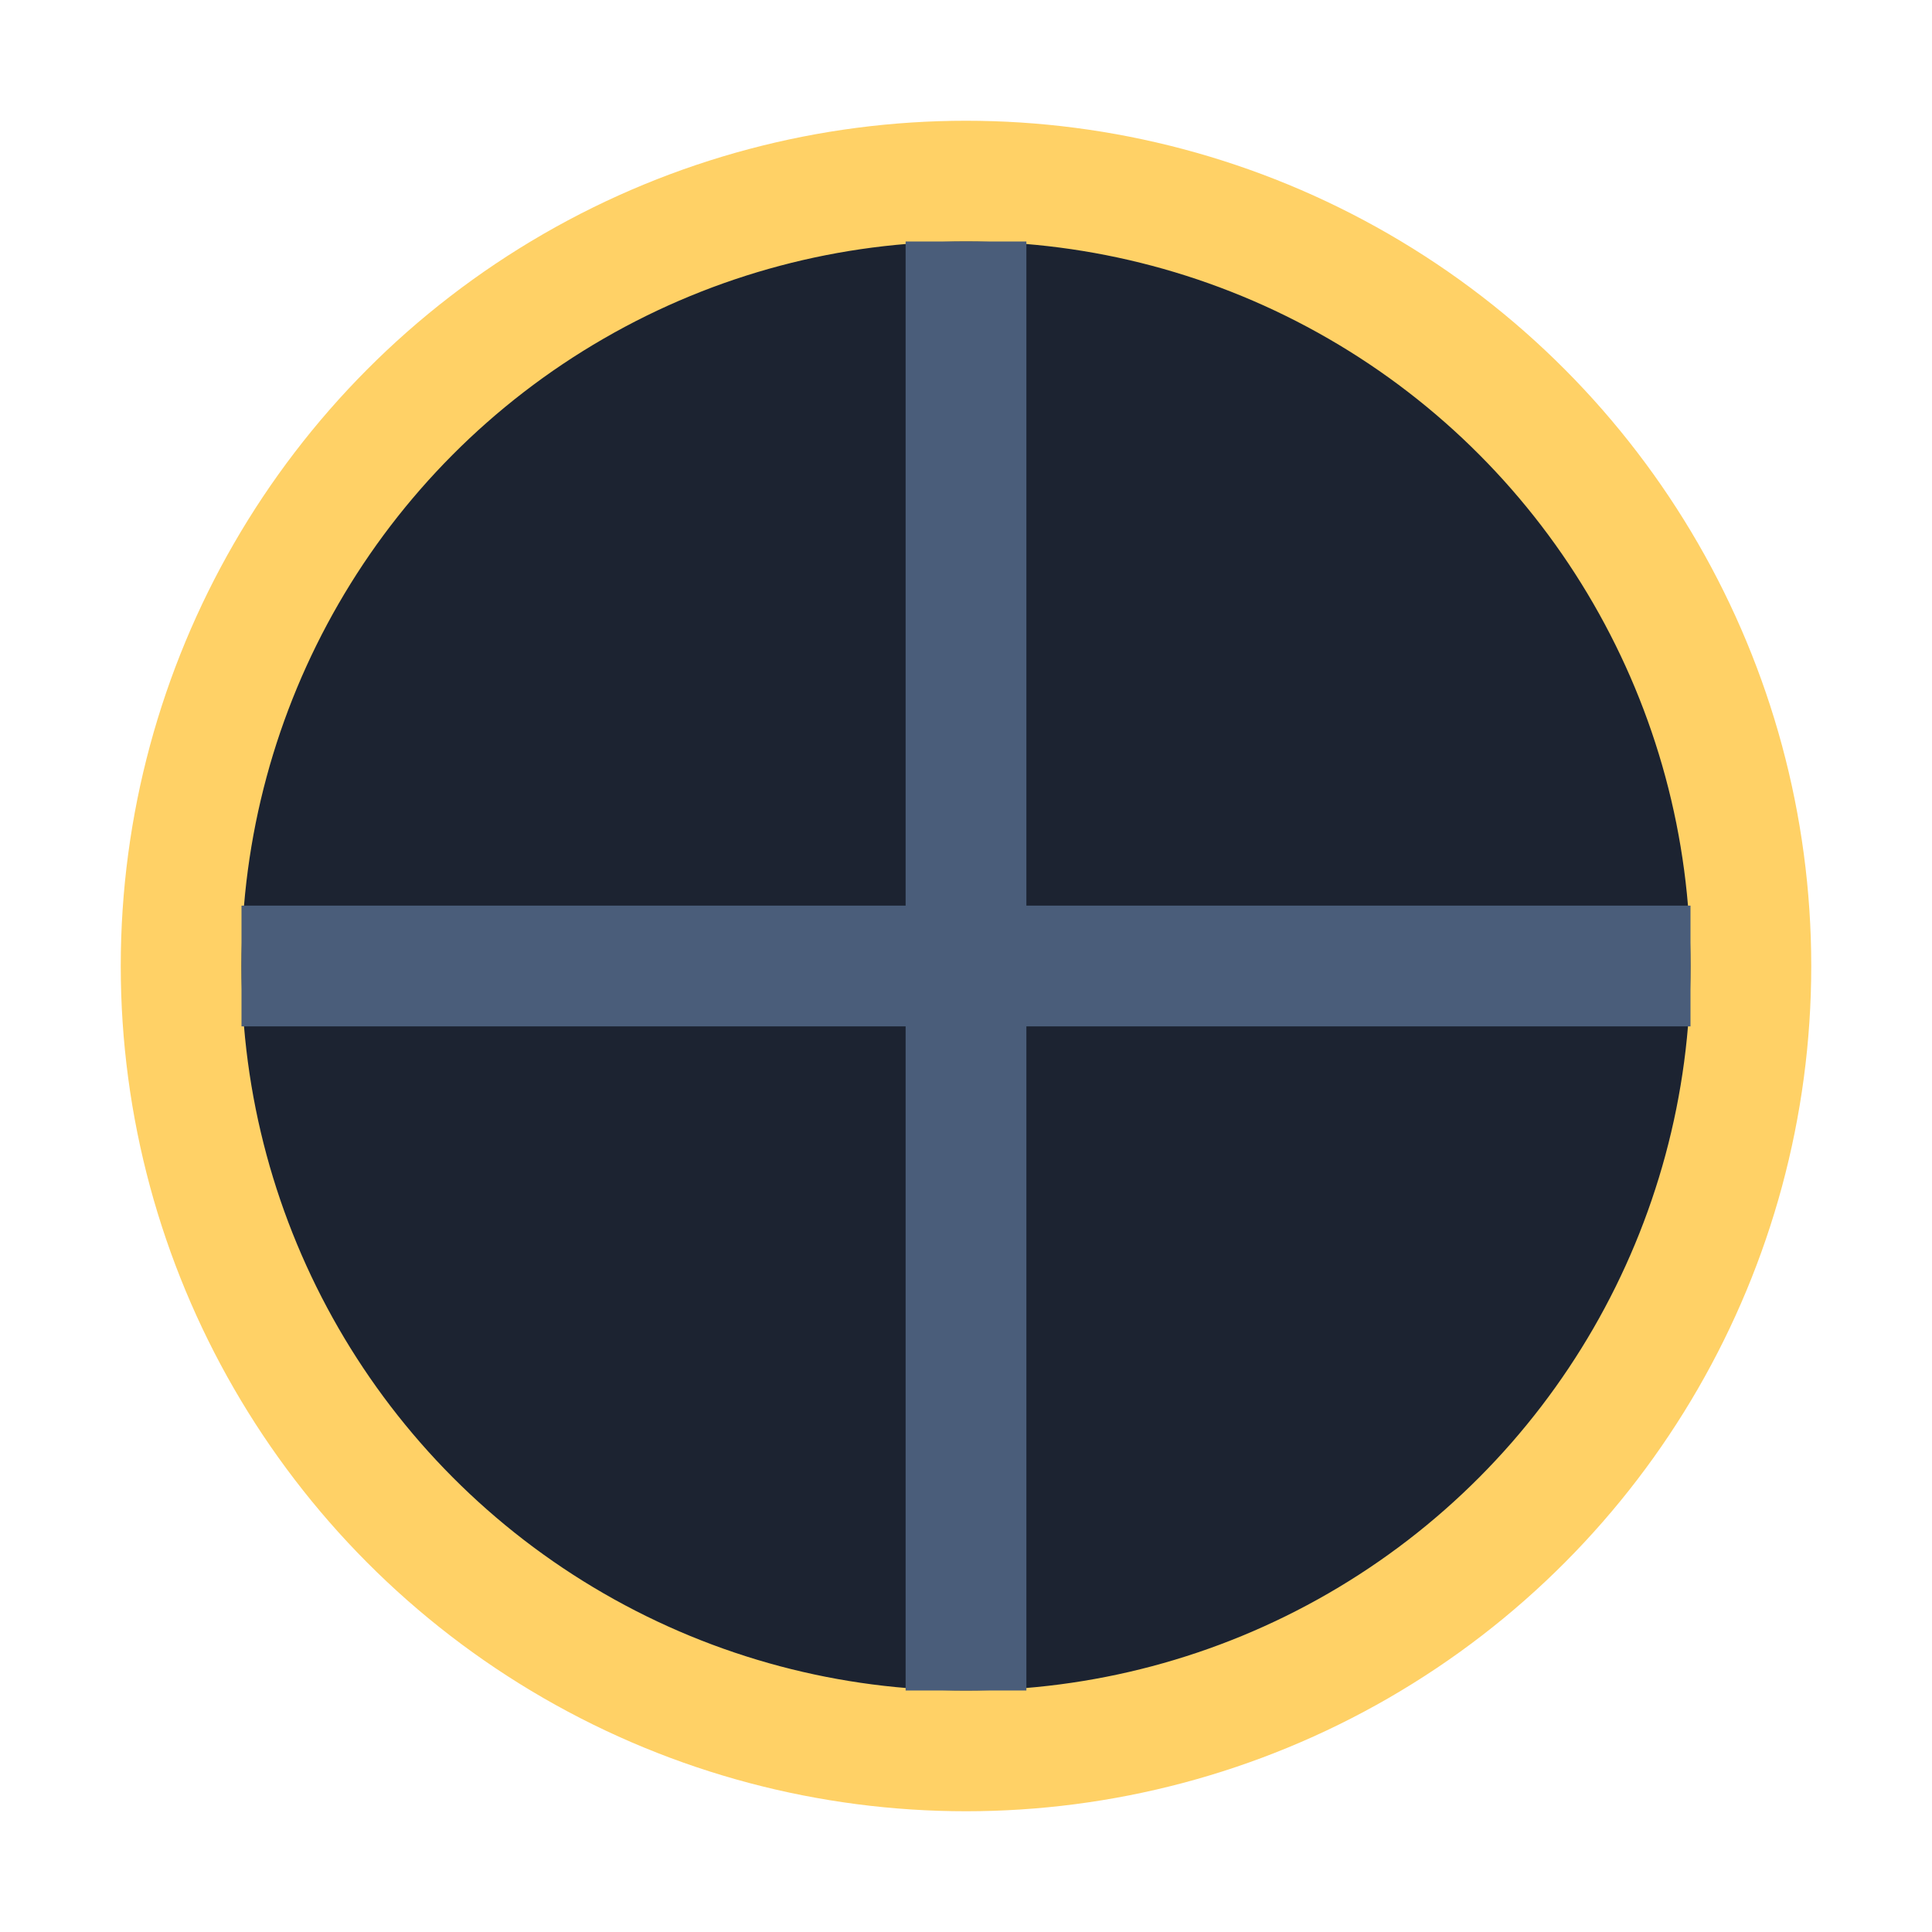
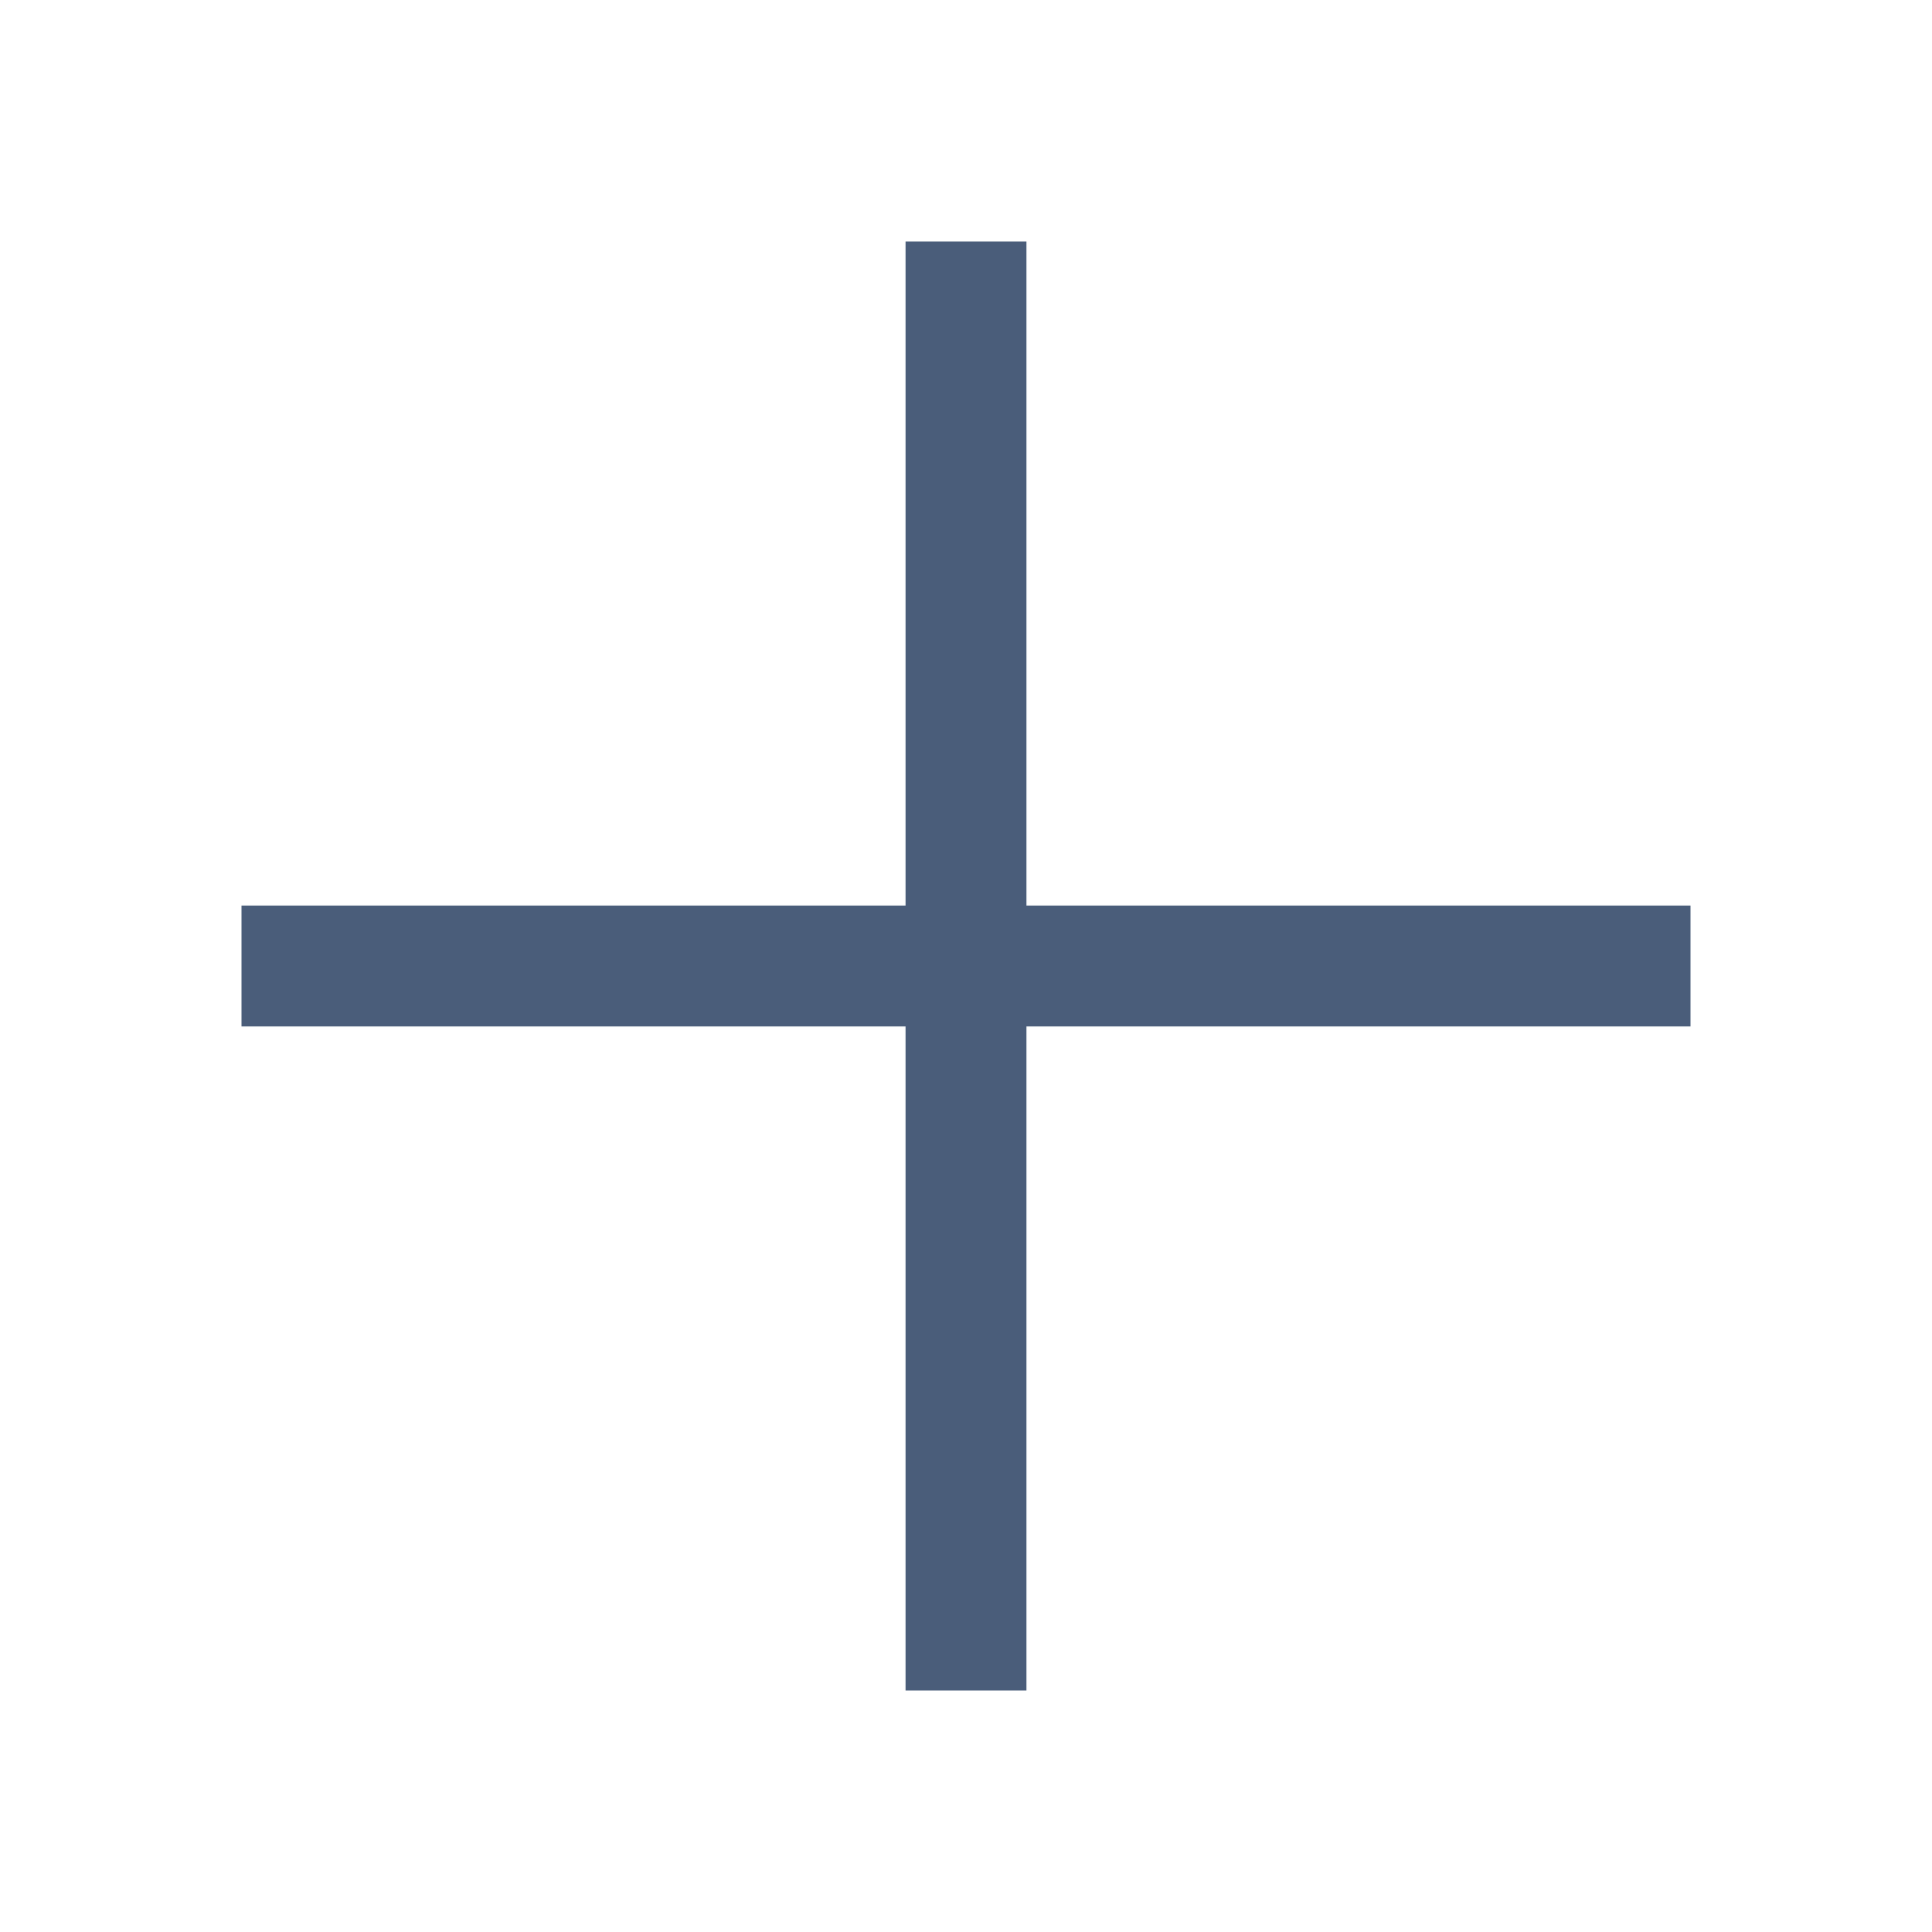
<svg xmlns="http://www.w3.org/2000/svg" width="32" height="32" viewBox="0 0 32 32">
-   <circle cx="16" cy="16" r="13" stroke="#FFD166" stroke-width="2" fill="#1C2331" />
  <path d="M16 4v24M4 16h24" stroke="#4A5D7A" stroke-width="2" />
</svg>